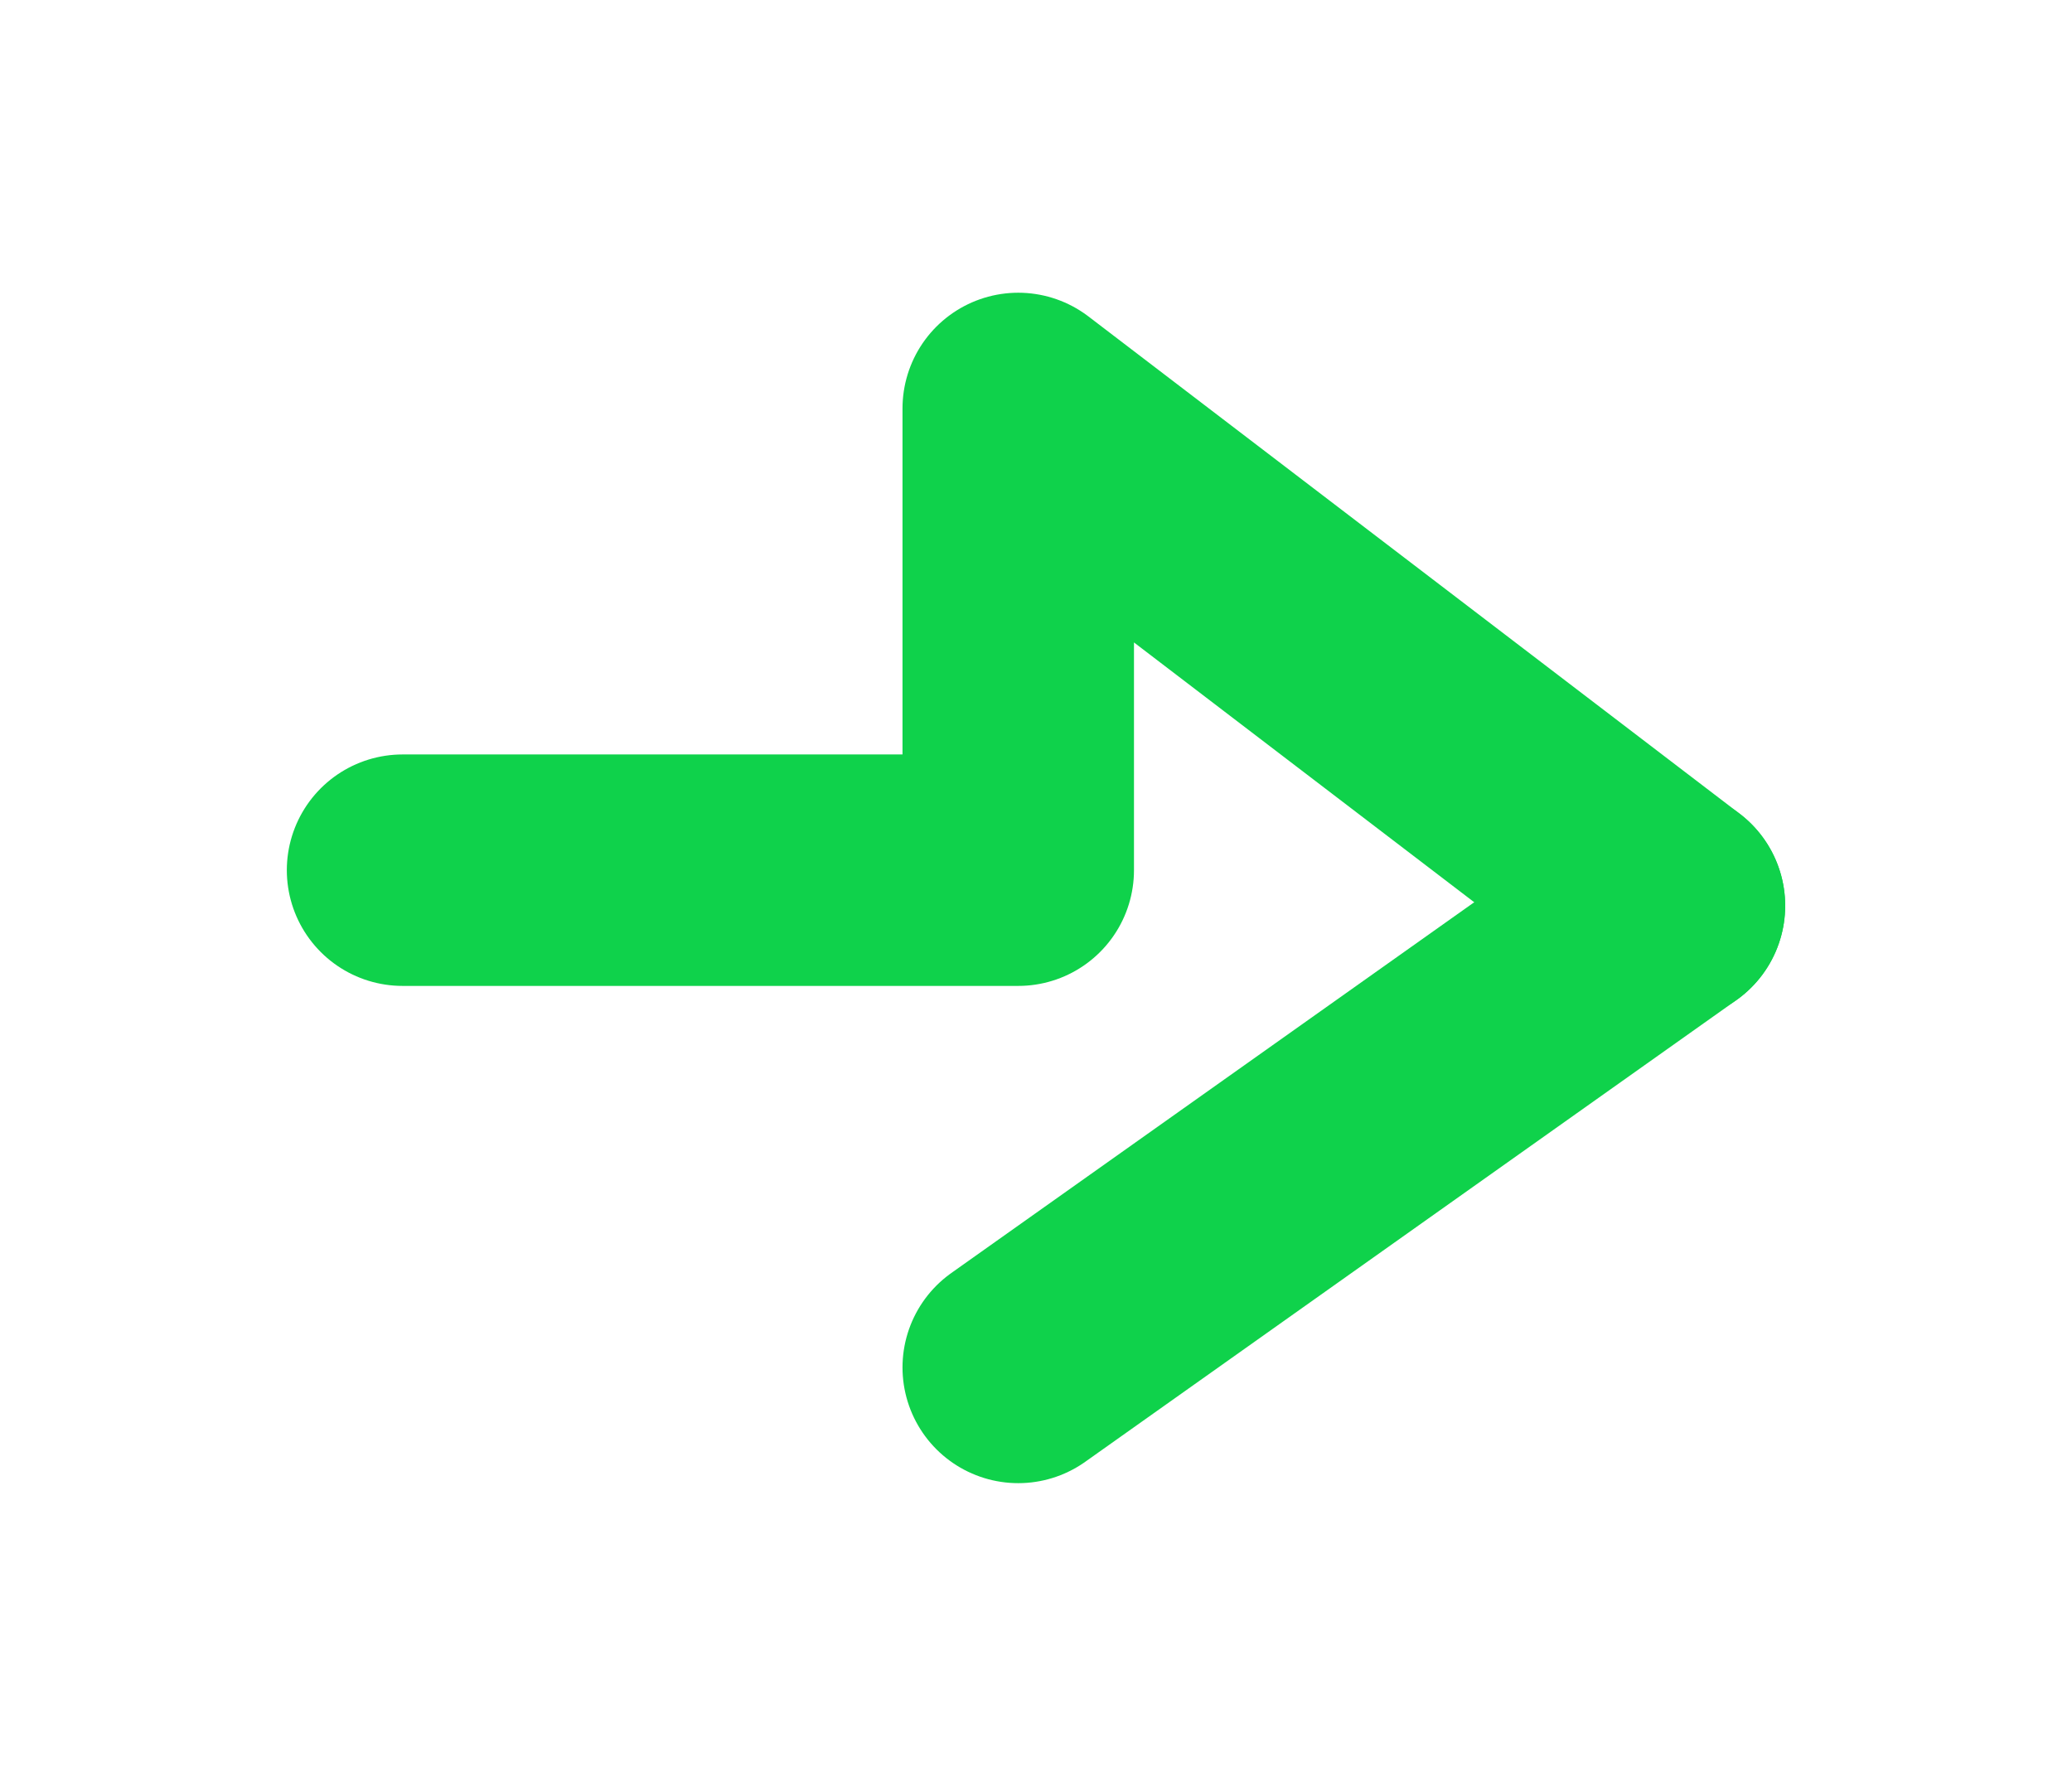
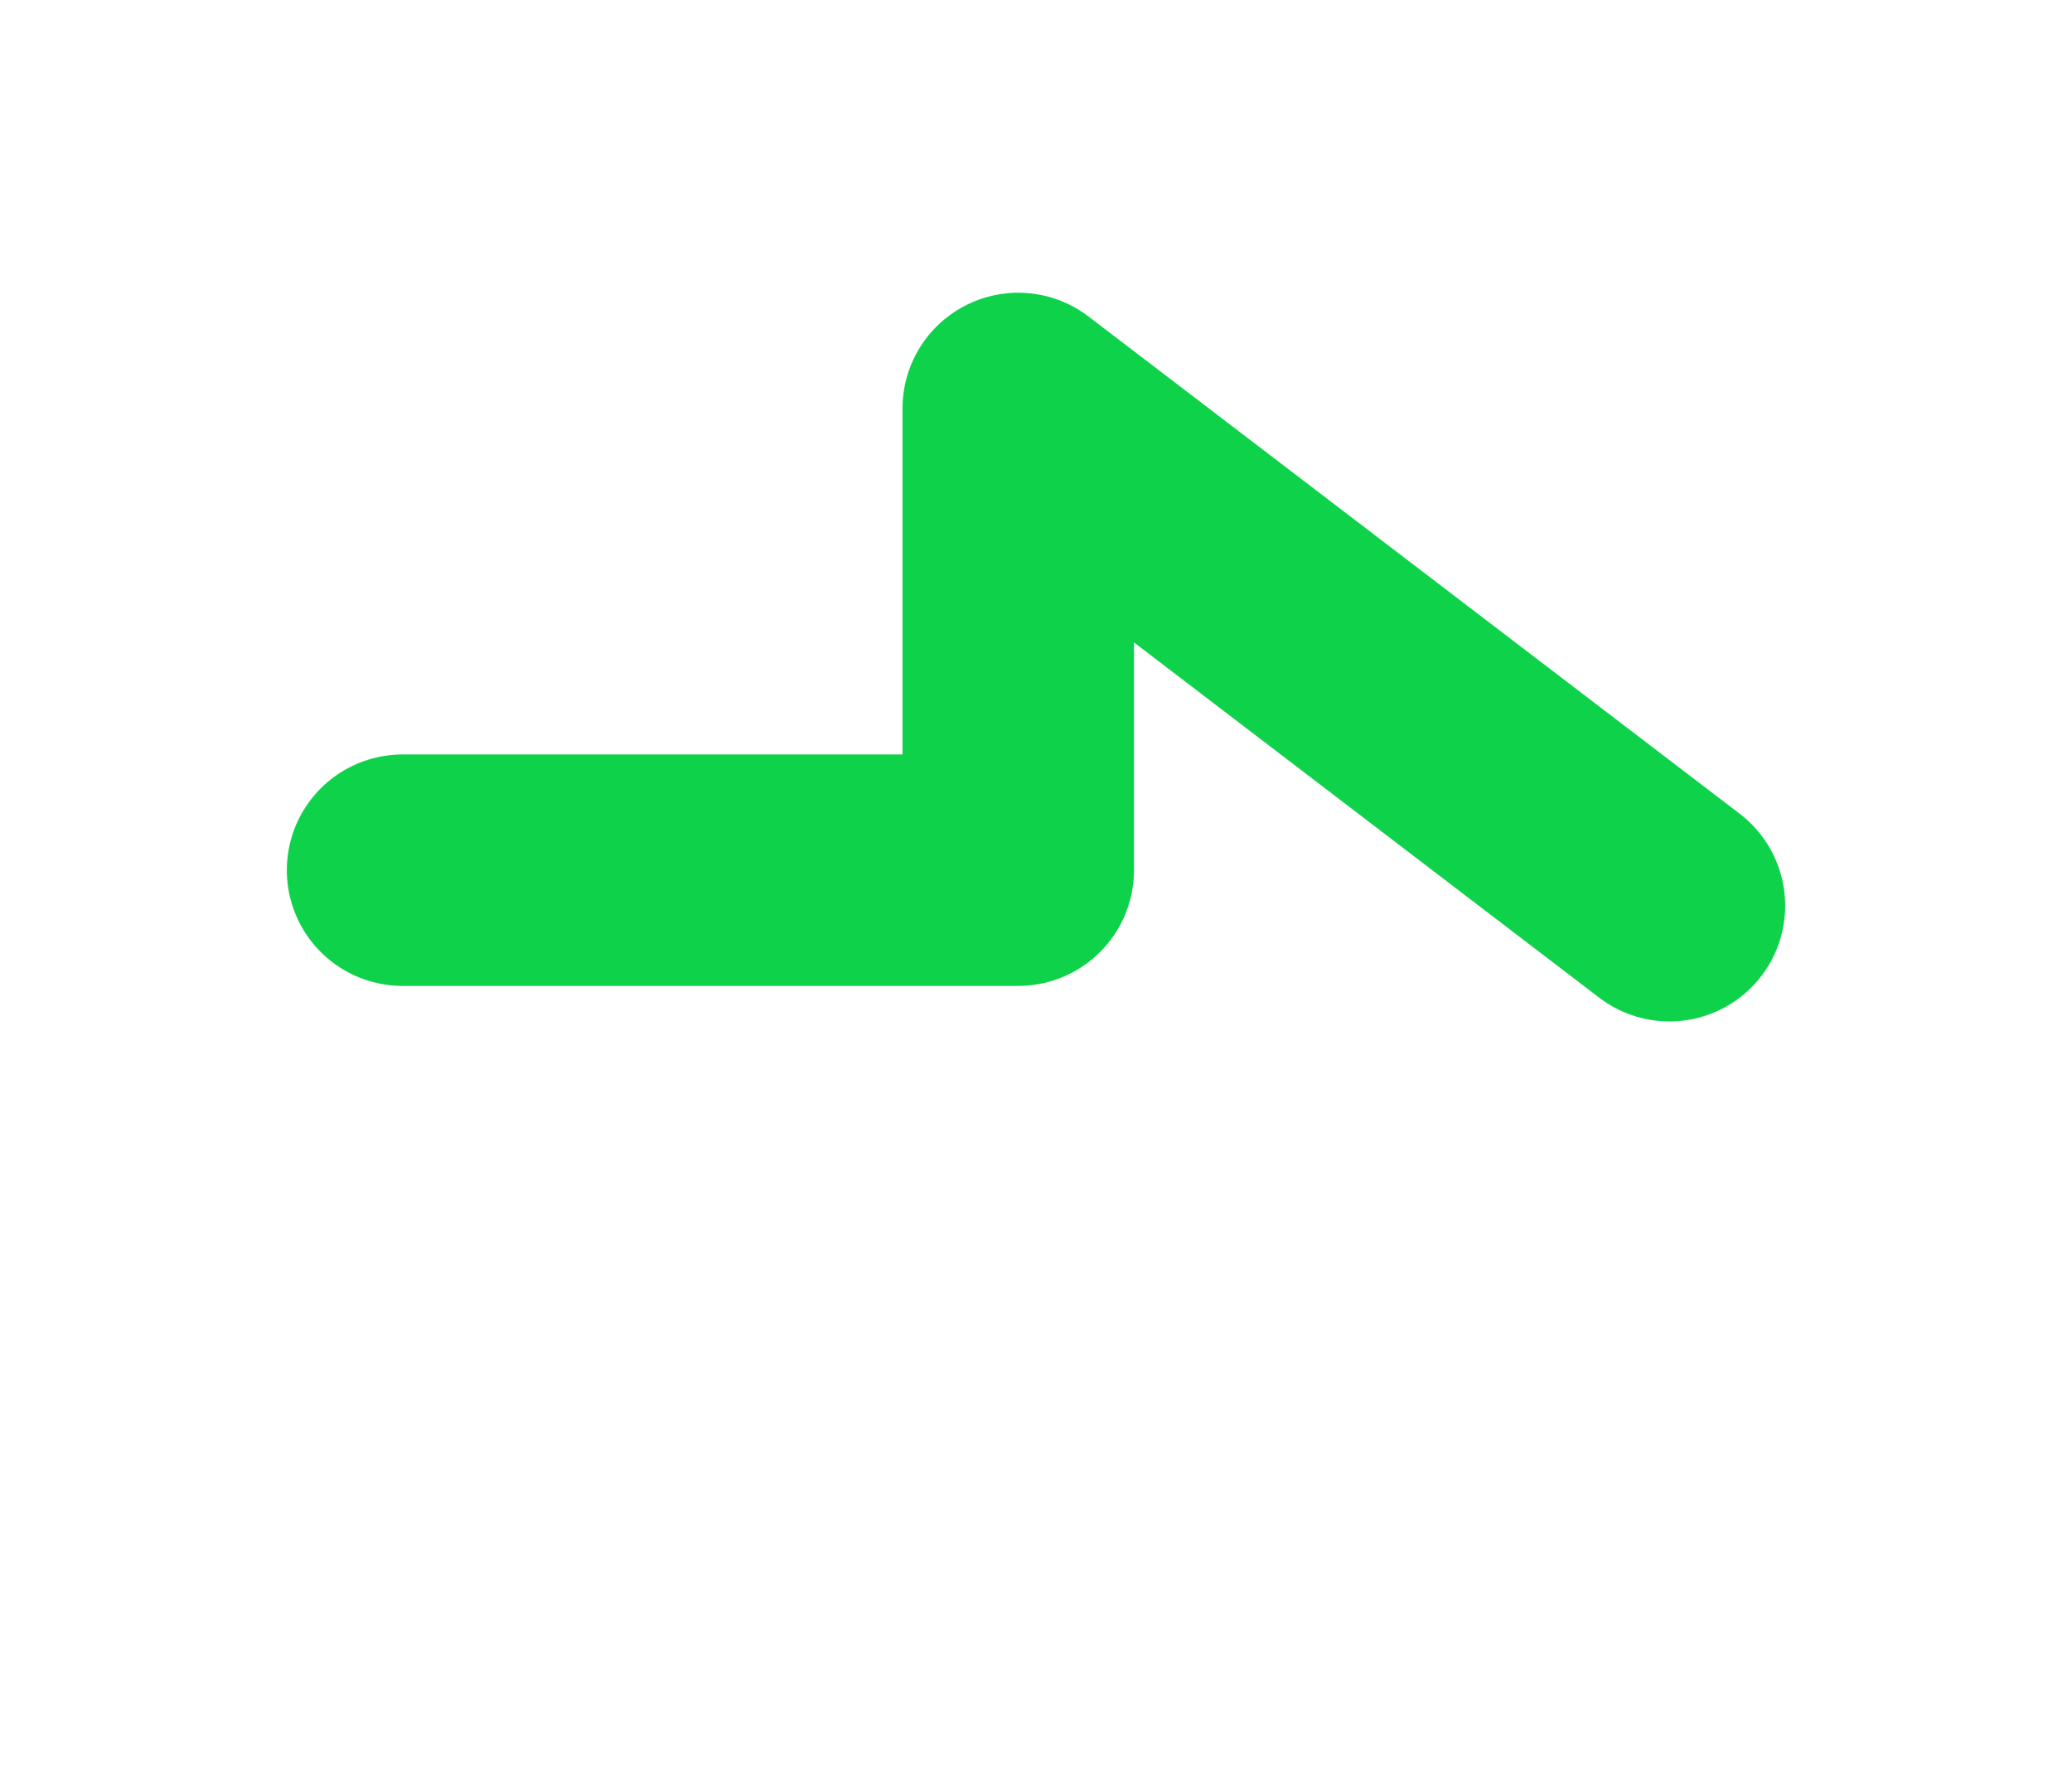
<svg xmlns="http://www.w3.org/2000/svg" version="1.1" x="0px" y="0px" viewBox="0 0 35 30" style="enable-background:new 0 0 35 30;" xml:space="preserve">
  <style type="text/css"> .st0{fill:#FFFFFF;} .st1{fill:#2800A0;} .st2{fill:#05D2FA;} .st3{fill:none;stroke:#FFB400;stroke-width:5.464;stroke-linecap:round;stroke-linejoin:round;stroke-miterlimit:10;} .st4{fill:none;stroke:#FF2396;stroke-width:5.464;stroke-linecap:round;stroke-linejoin:round;stroke-miterlimit:10;} .st5{fill:none;stroke:#0FD24B;stroke-width:5.464;stroke-linecap:round;stroke-linejoin:round;stroke-miterlimit:10;} .st6{fill:none;stroke:#9B64FF;stroke-width:5.464;stroke-linecap:round;stroke-linejoin:round;stroke-miterlimit:10;} .st7{fill:none;stroke:#FFB400;stroke-width:3.91;stroke-linecap:round;stroke-linejoin:round;stroke-miterlimit:10;} .st8{fill:none;stroke:#0FD24B;stroke-width:3.91;stroke-linecap:round;stroke-linejoin:round;stroke-miterlimit:10;} .st9{fill:none;stroke:#FF2396;stroke-width:3.91;stroke-linecap:round;stroke-linejoin:round;stroke-miterlimit:10;} .st10{fill:none;stroke:#9B64FF;stroke-width:3.91;stroke-linecap:round;stroke-linejoin:round;stroke-miterlimit:10;} .st11{fill:none;stroke:#FFB400;stroke-width:2.694;stroke-linecap:round;stroke-linejoin:round;stroke-miterlimit:10;} .st12{fill:none;stroke:#0FD24B;stroke-width:2.694;stroke-linecap:round;stroke-linejoin:round;stroke-miterlimit:10;} .st13{fill:none;stroke:#FF2396;stroke-width:2.694;stroke-linecap:round;stroke-linejoin:round;stroke-miterlimit:10;} .st14{fill:none;stroke:#9B64FF;stroke-width:2.694;stroke-linecap:round;stroke-linejoin:round;stroke-miterlimit:10;} .st15{display:none;} .st16{display:inline;opacity:0.18;fill:#D54789;} .st17{display:inline;fill:#2800A0;} .st18{display:inline;fill:none;stroke:#FFB400;stroke-width:2.661;stroke-linecap:round;stroke-linejoin:round;stroke-miterlimit:10;} .st19{display:inline;fill:none;stroke:#FF2396;stroke-width:2.661;stroke-linecap:round;stroke-linejoin:round;stroke-miterlimit:10;} .st20{display:inline;} .st21{fill:none;stroke:#FFB400;stroke-width:2.661;stroke-linecap:round;stroke-linejoin:round;stroke-miterlimit:10;} .st22{fill:none;stroke:#0FD24B;stroke-width:2.661;stroke-linecap:round;stroke-linejoin:round;stroke-miterlimit:10;} .st23{fill:none;stroke:#FF2396;stroke-width:2.661;stroke-linecap:round;stroke-linejoin:round;stroke-miterlimit:10;} .st24{display:inline;fill:none;stroke:#9B64FF;stroke-width:2.661;stroke-linecap:round;stroke-linejoin:round;stroke-miterlimit:10;} .st25{fill:none;stroke:#9B64FF;stroke-width:2.661;stroke-linecap:round;stroke-linejoin:round;stroke-miterlimit:10;} .st26{fill:none;stroke:#FFB400;stroke-width:1.904;stroke-linecap:round;stroke-linejoin:round;stroke-miterlimit:10;} .st27{fill:none;stroke:#0FD24B;stroke-width:1.904;stroke-linecap:round;stroke-linejoin:round;stroke-miterlimit:10;} .st28{fill:none;stroke:#FF2396;stroke-width:1.904;stroke-linecap:round;stroke-linejoin:round;stroke-miterlimit:10;} .st29{fill:none;stroke:#9B64FF;stroke-width:1.904;stroke-linecap:round;stroke-linejoin:round;stroke-miterlimit:10;} .st30{display:inline;fill:#FFFFFF;} .st31{display:inline;fill:none;stroke:#FF2396;stroke-width:3;stroke-linecap:round;stroke-linejoin:round;stroke-miterlimit:10;} .st32{fill:none;stroke:#009B91;stroke-width:3.095;stroke-linecap:round;stroke-linejoin:round;stroke-miterlimit:10;} </style>
  <g id="Layer_5">
    <rect x="-1161.8" y="-1211.7" class="st0" width="2466.5" height="2582.5" />
  </g>
  <g id="Background"> </g>
  <g id="Text"> </g>
  <g id="Artwork">
    <g>
      <g id="_x36_ampeu_00000075876405857006649470000001991839386216025241_">
        <image style="overflow:visible;" width="1654" height="340" id="_x36_ampeu" transform="matrix(0.734 0 0 0.734 -25.499 -121.931)"> </image>
      </g>
      <rect x="14.3" y="-51.9" class="st0" width="20.1" height="155.1" />
    </g>
    <g>
-       <line class="st8" x1="17.2" y1="23.1" x2="28.2" y2="15.3" />
      <polyline class="st8" points="28.2,15.3 17.2,6.9 17.2,14.7 6.8,14.7 " />
    </g>
  </g>
  <g id="Guides" class="st15"> </g>
</svg>